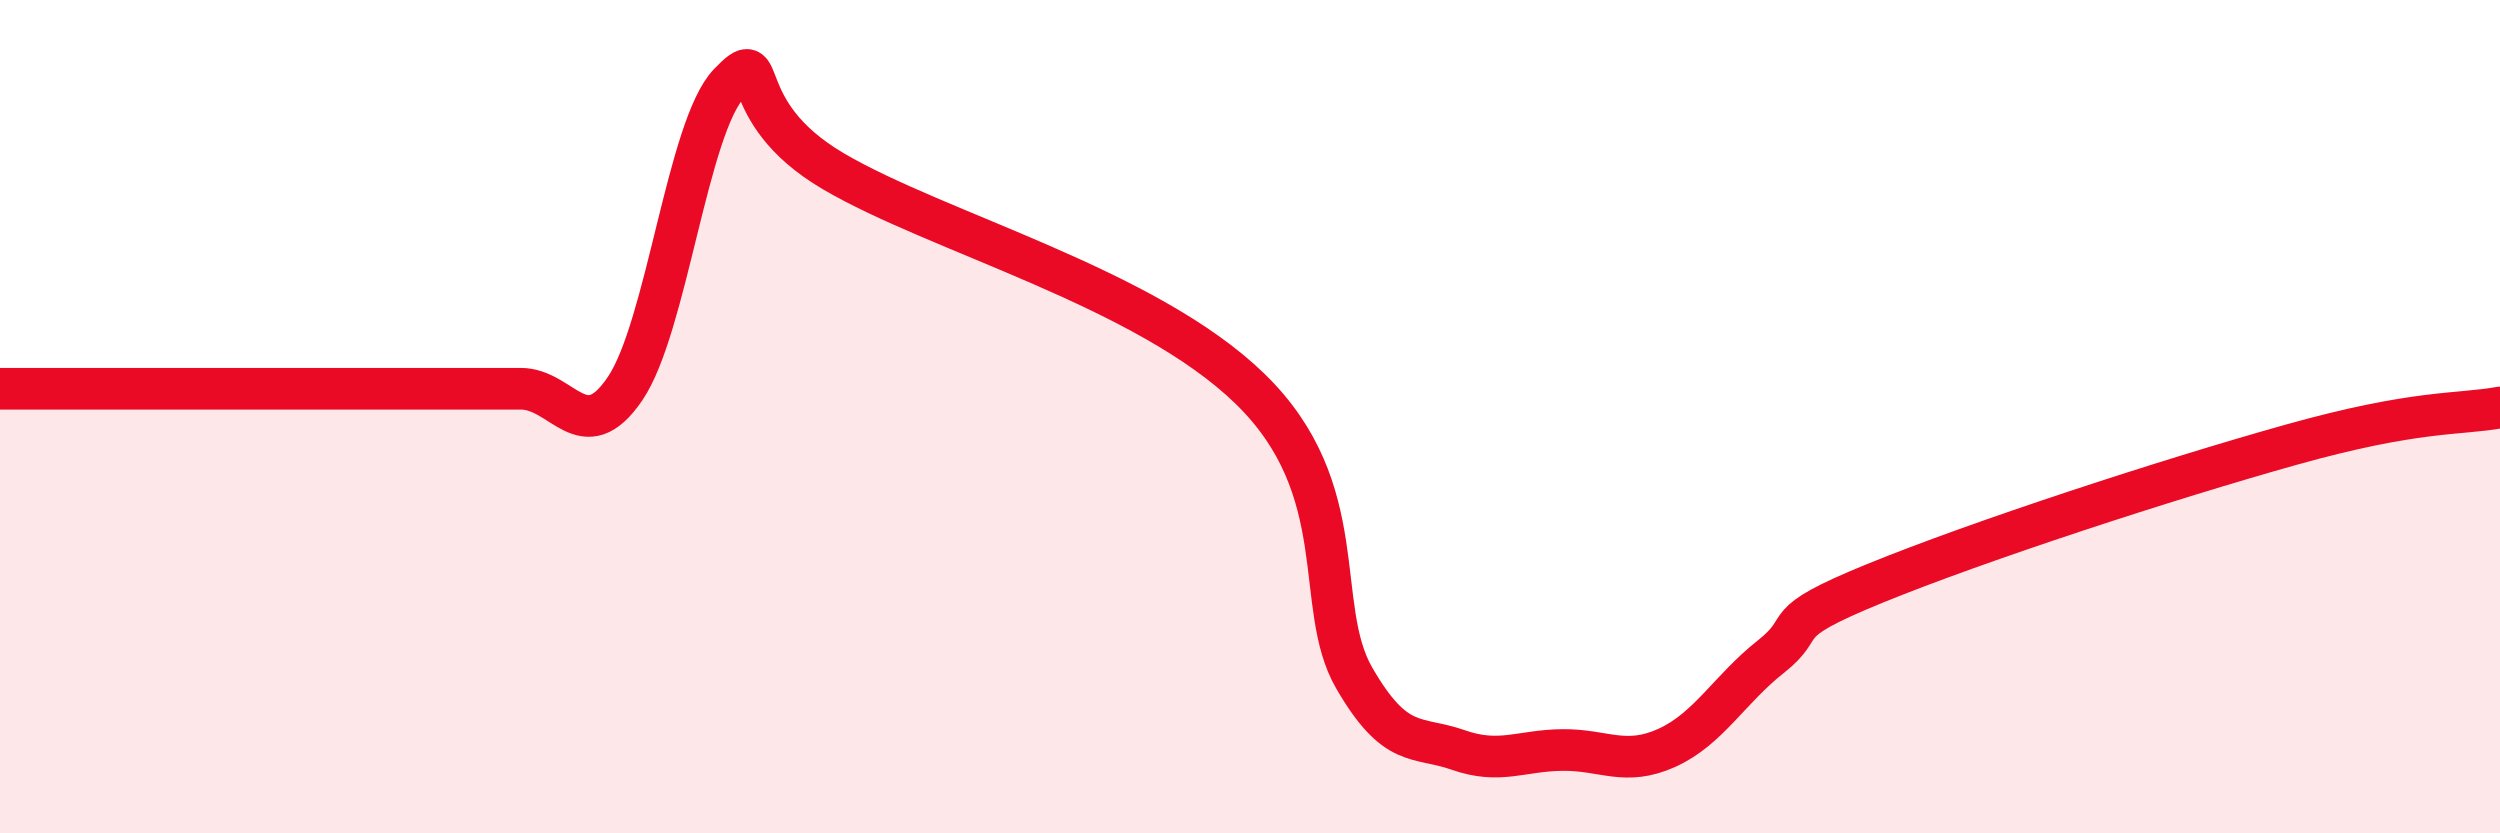
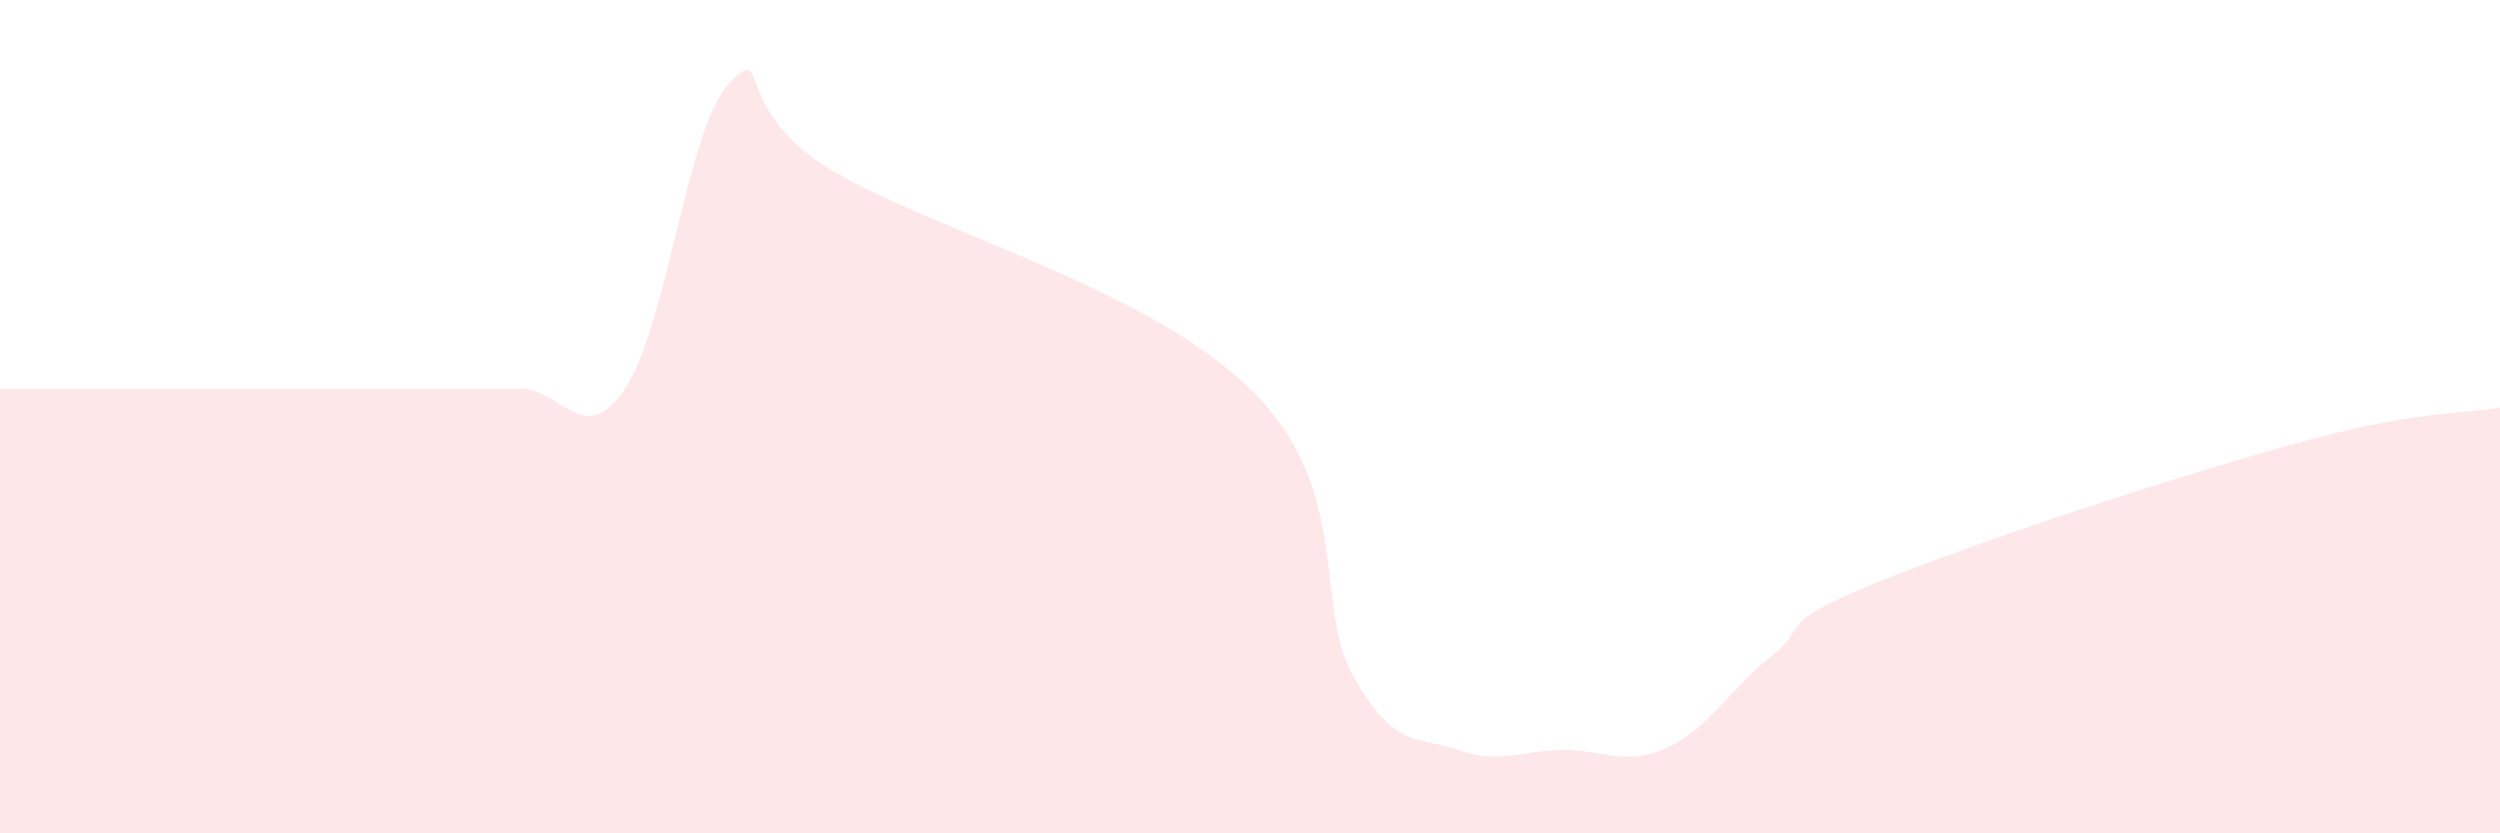
<svg xmlns="http://www.w3.org/2000/svg" width="60" height="20" viewBox="0 0 60 20">
  <path d="M 0,9.33 C 0.5,9.33 1.5,9.33 2.5,9.33 C 3.5,9.33 4,9.33 5,9.33 C 6,9.33 6.5,9.33 7.5,9.33 C 8.5,9.33 9,9.33 10,9.33 C 11,9.33 11.5,9.33 12.5,9.33 C 13.5,9.33 14,10.8 15,9.33 C 16,7.86 16.5,3.04 17.5,2 C 18.5,0.96 17.5,2.64 20,4.11 C 22.5,5.58 27.5,6.9 30,9.33 C 32.5,11.76 31.5,14.54 32.5,16.27 C 33.5,18 34,17.65 35,18 C 36,18.35 36.5,18.01 37.5,18 C 38.5,17.99 39,18.4 40,17.95 C 41,17.5 41.5,16.55 42.5,15.76 C 43.5,14.97 42.5,15.02 45,14 C 47.5,12.98 52,11.51 55,10.67 C 58,9.83 59,9.96 60,9.78L60 20L0 20Z" fill="#EB0A25" opacity="0.1" stroke-linecap="round" stroke-linejoin="round" />
-   <path d="M 0,9.33 C 0.5,9.33 1.5,9.33 2.5,9.33 C 3.5,9.33 4,9.33 5,9.33 C 6,9.33 6.5,9.33 7.5,9.33 C 8.5,9.33 9,9.33 10,9.33 C 11,9.33 11.5,9.33 12.5,9.33 C 13.5,9.33 14,10.8 15,9.33 C 16,7.86 16.5,3.04 17.5,2 C 18.5,0.96 17.5,2.64 20,4.11 C 22.5,5.58 27.5,6.9 30,9.33 C 32.5,11.76 31.5,14.54 32.5,16.27 C 33.5,18 34,17.65 35,18 C 36,18.35 36.5,18.01 37.5,18 C 38.5,17.99 39,18.4 40,17.95 C 41,17.5 41.5,16.55 42.5,15.76 C 43.5,14.97 42.5,15.02 45,14 C 47.5,12.98 52,11.51 55,10.67 C 58,9.83 59,9.96 60,9.78" stroke="#EB0A25" stroke-width="1" fill="none" stroke-linecap="round" stroke-linejoin="round" />
</svg>